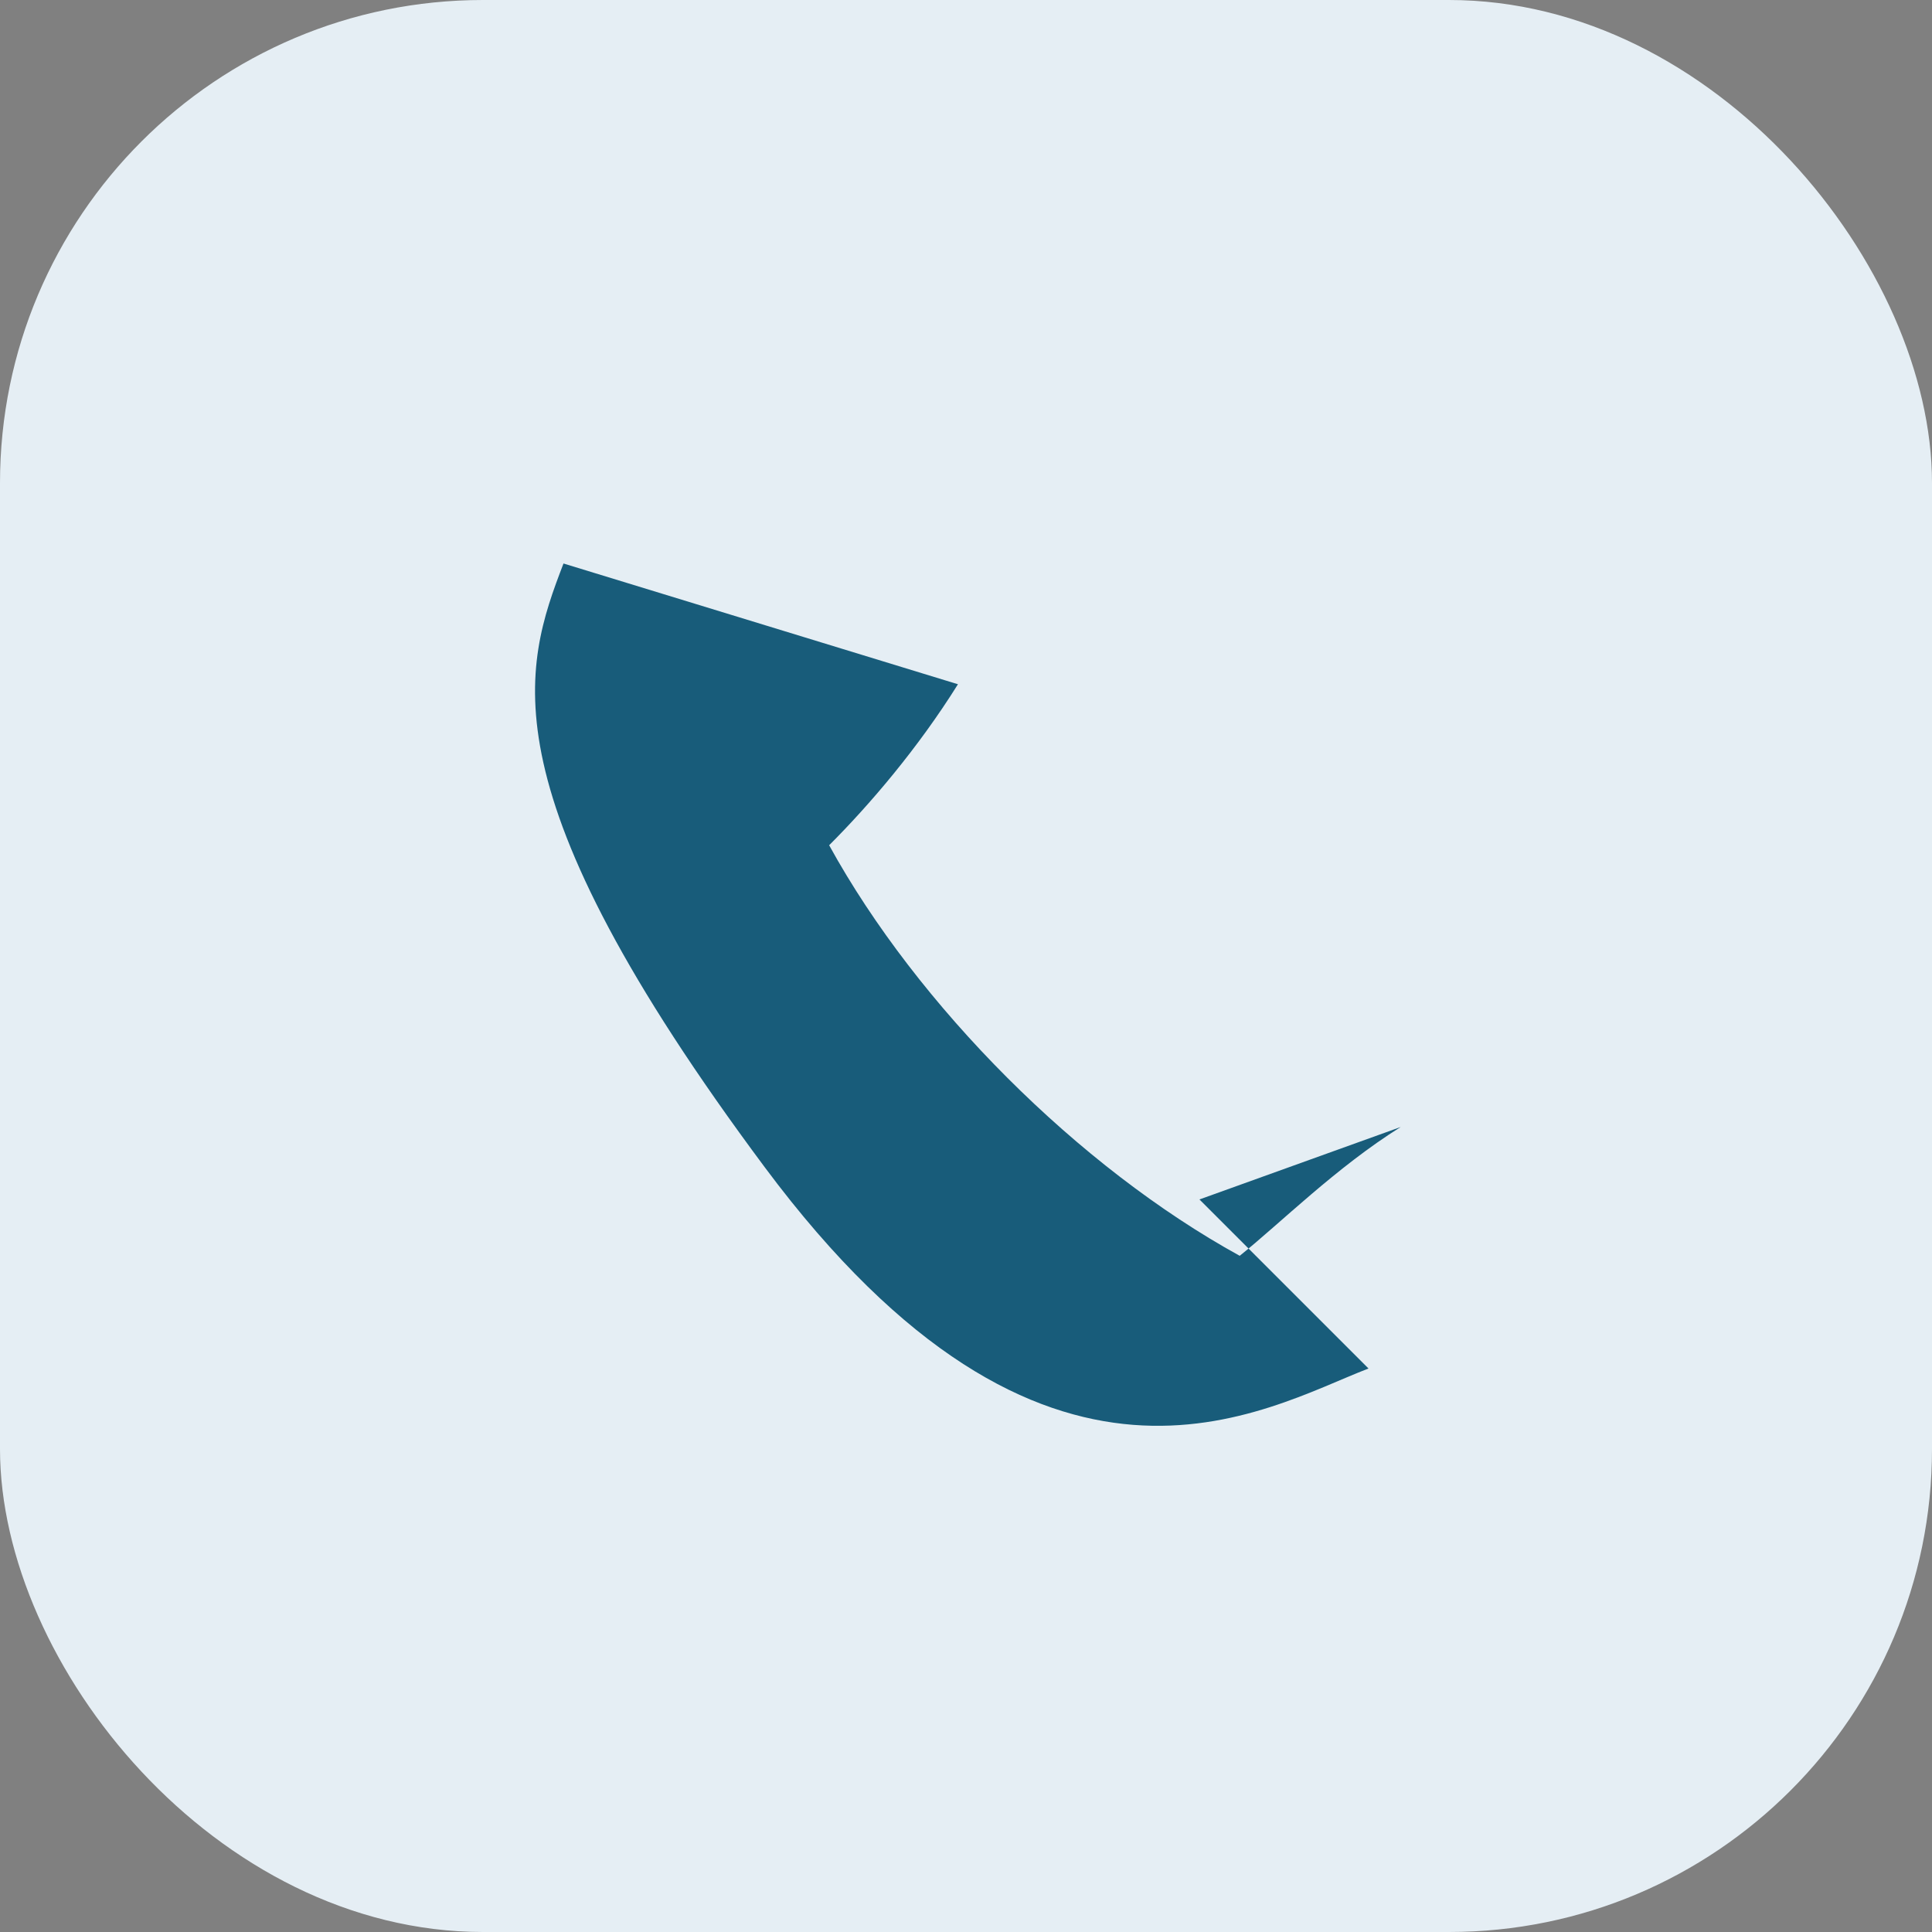
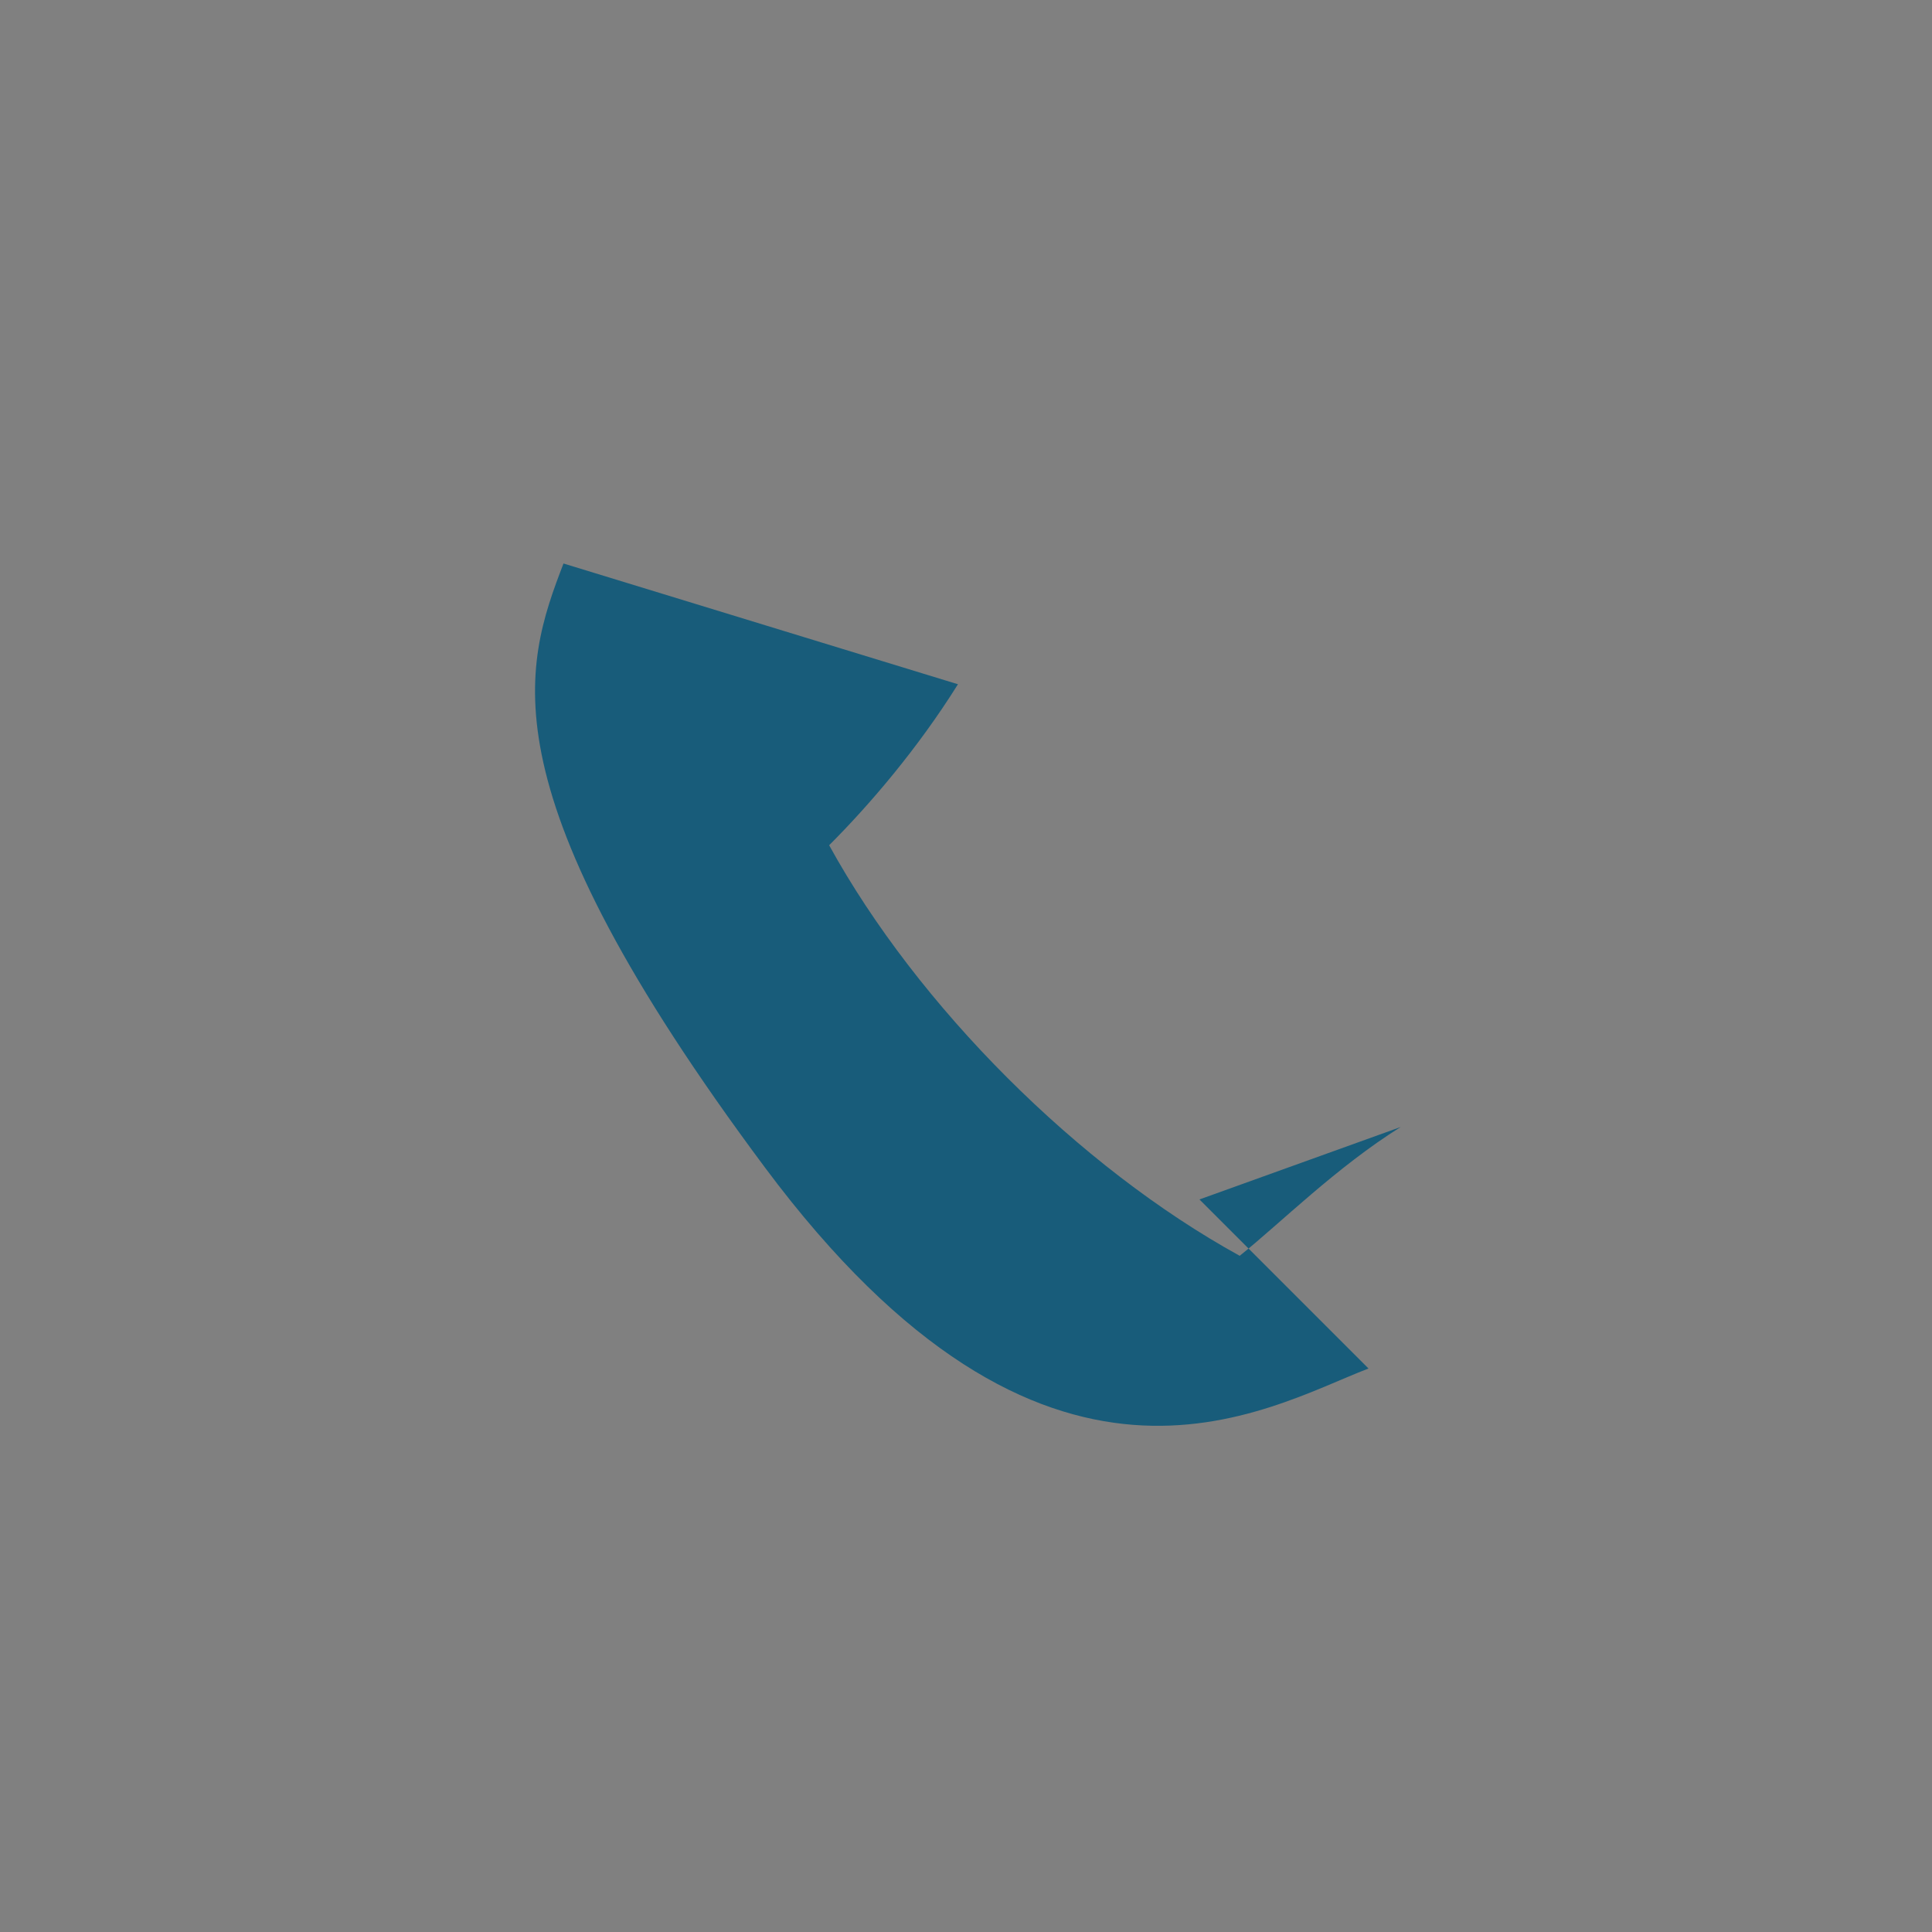
<svg xmlns="http://www.w3.org/2000/svg" width="24" height="24" viewBox="0 0 24 24">
  <rect x="0" y="0" width="24" height="24" fill="#808080" stroke="none" />
-   <rect width="24" height="24" rx="6" fill="#E5EEF4" />
  <path d="M17.4 14c-.8.5-1.5 1.2-2 1.6-2-1.1-4-3.1-5.1-5.1.5-.5 1.1-1.2 1.6-2L7 7c-.5 1.3-1 2.8 2.5 7.5s6.2 3 7.5 2.5l-2.1-2.1z" fill="#185C7A" />
</svg>